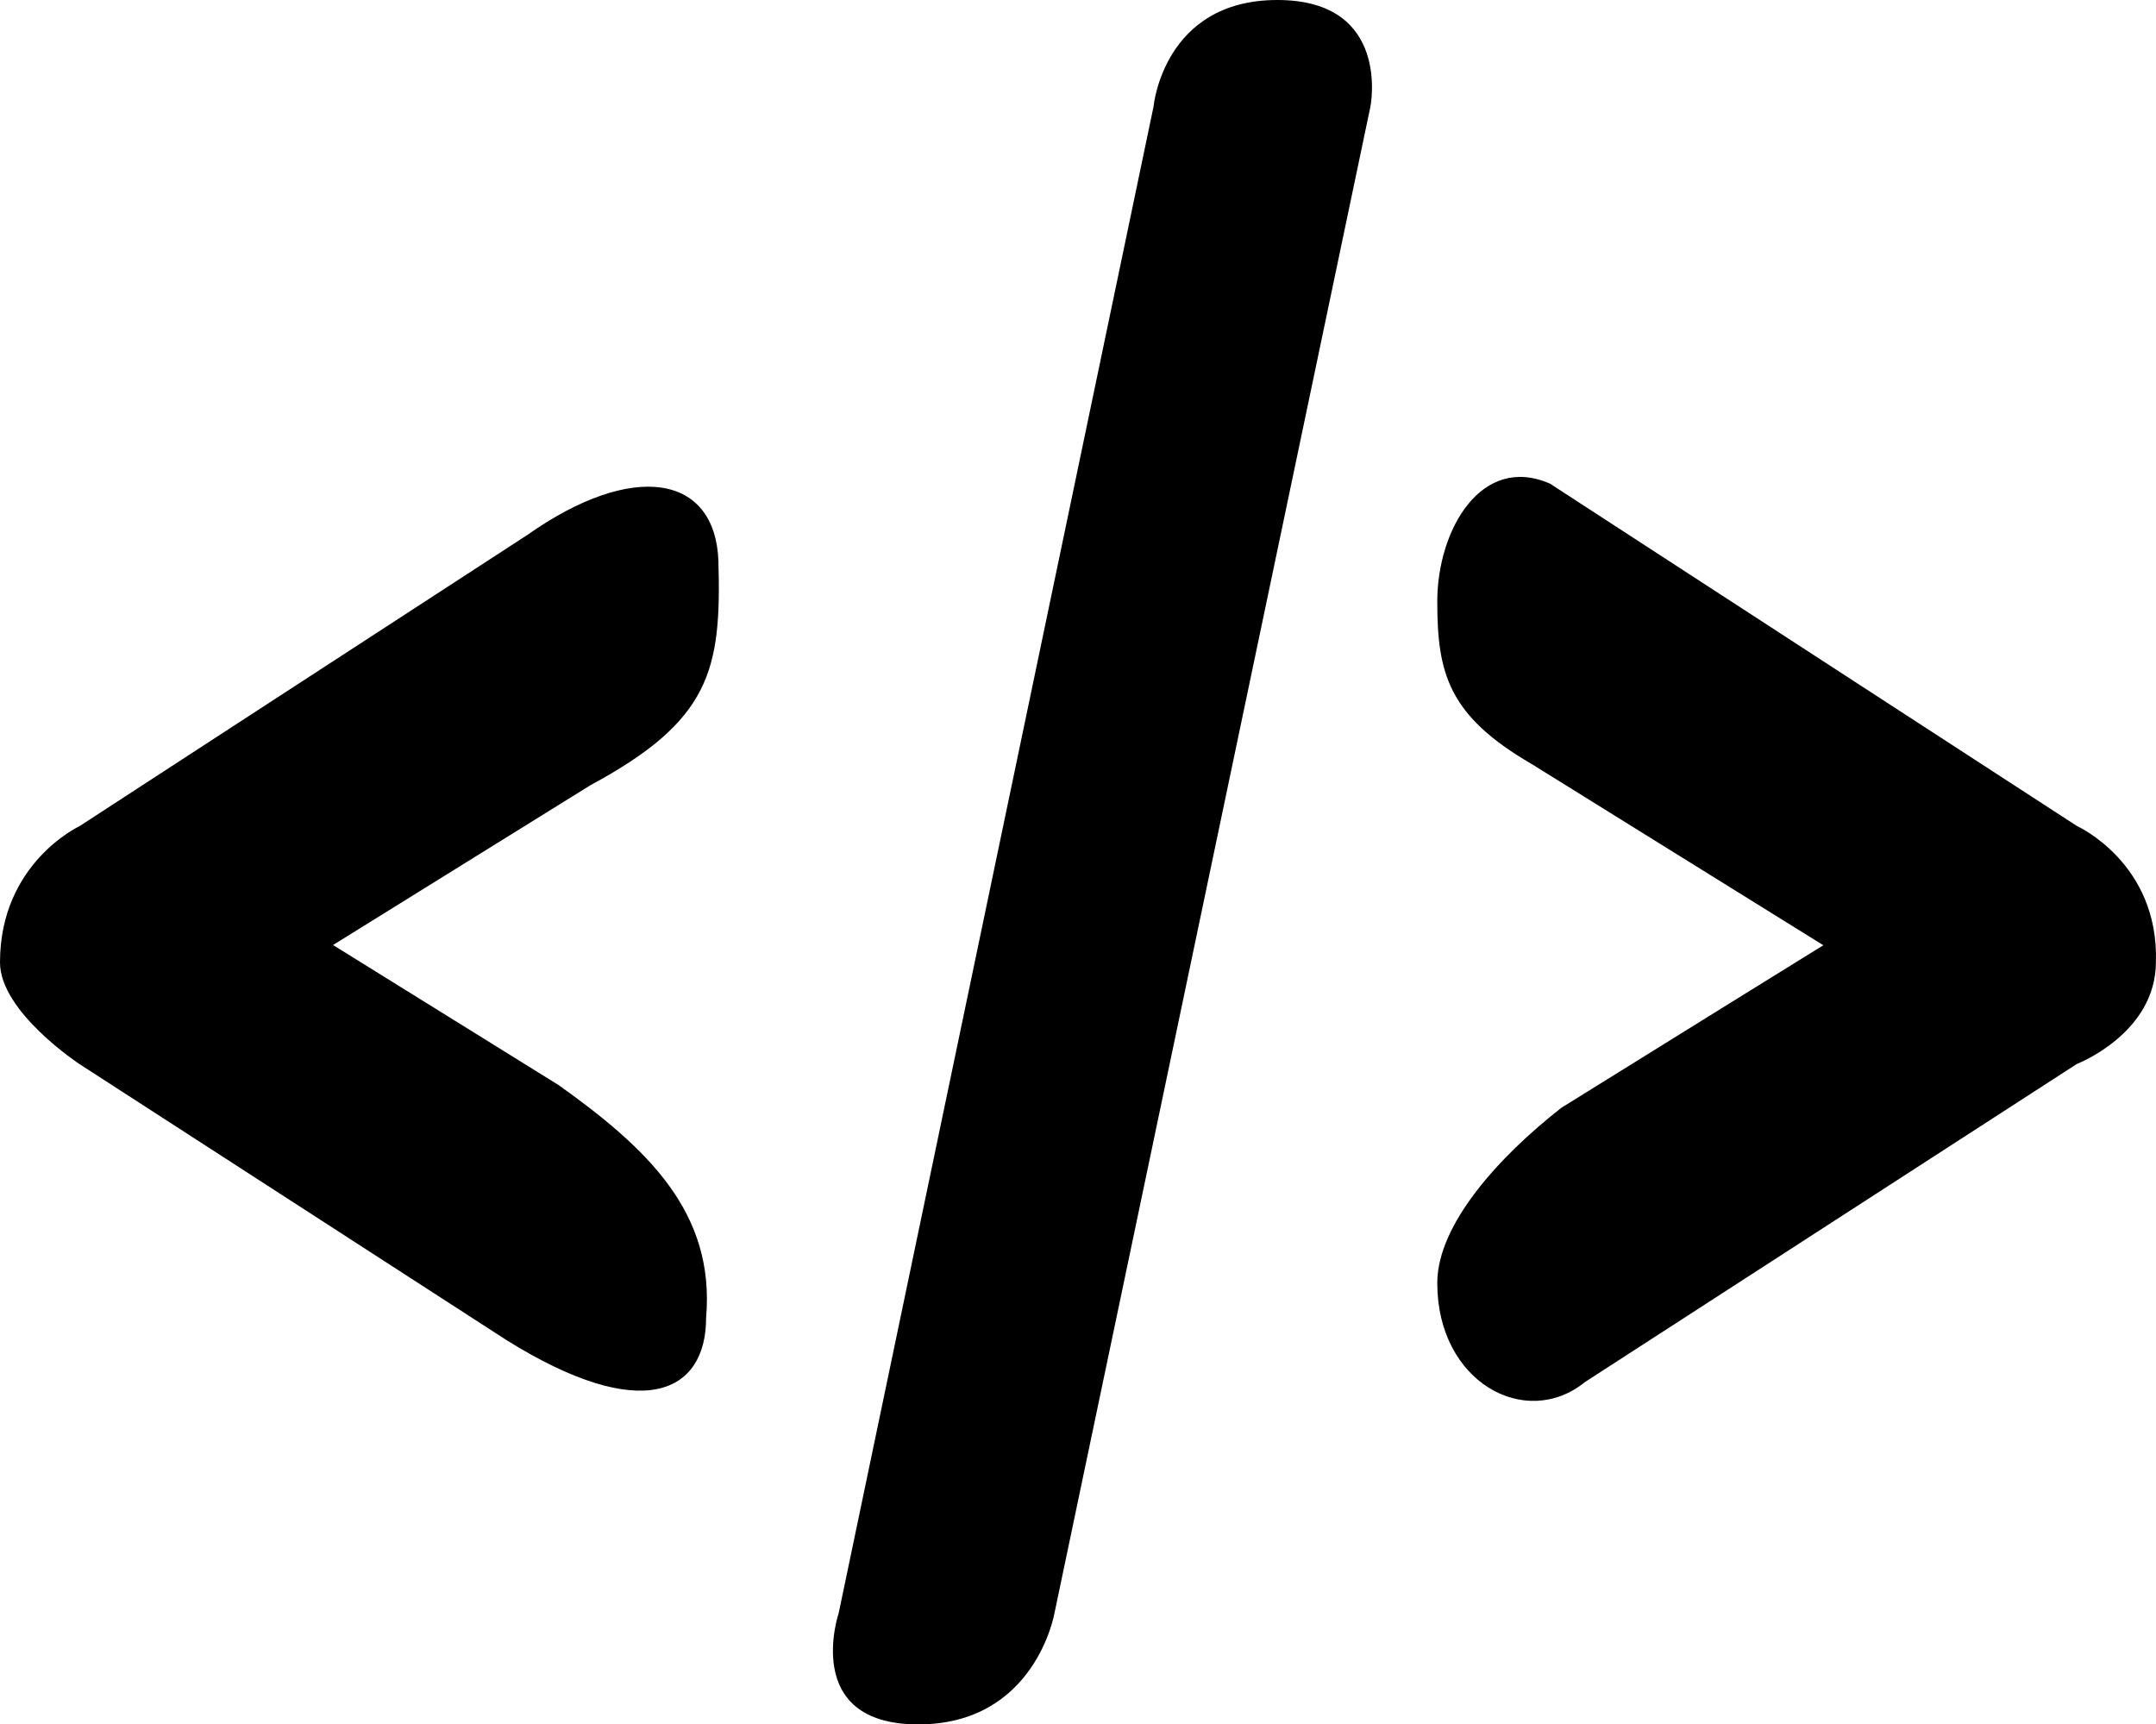
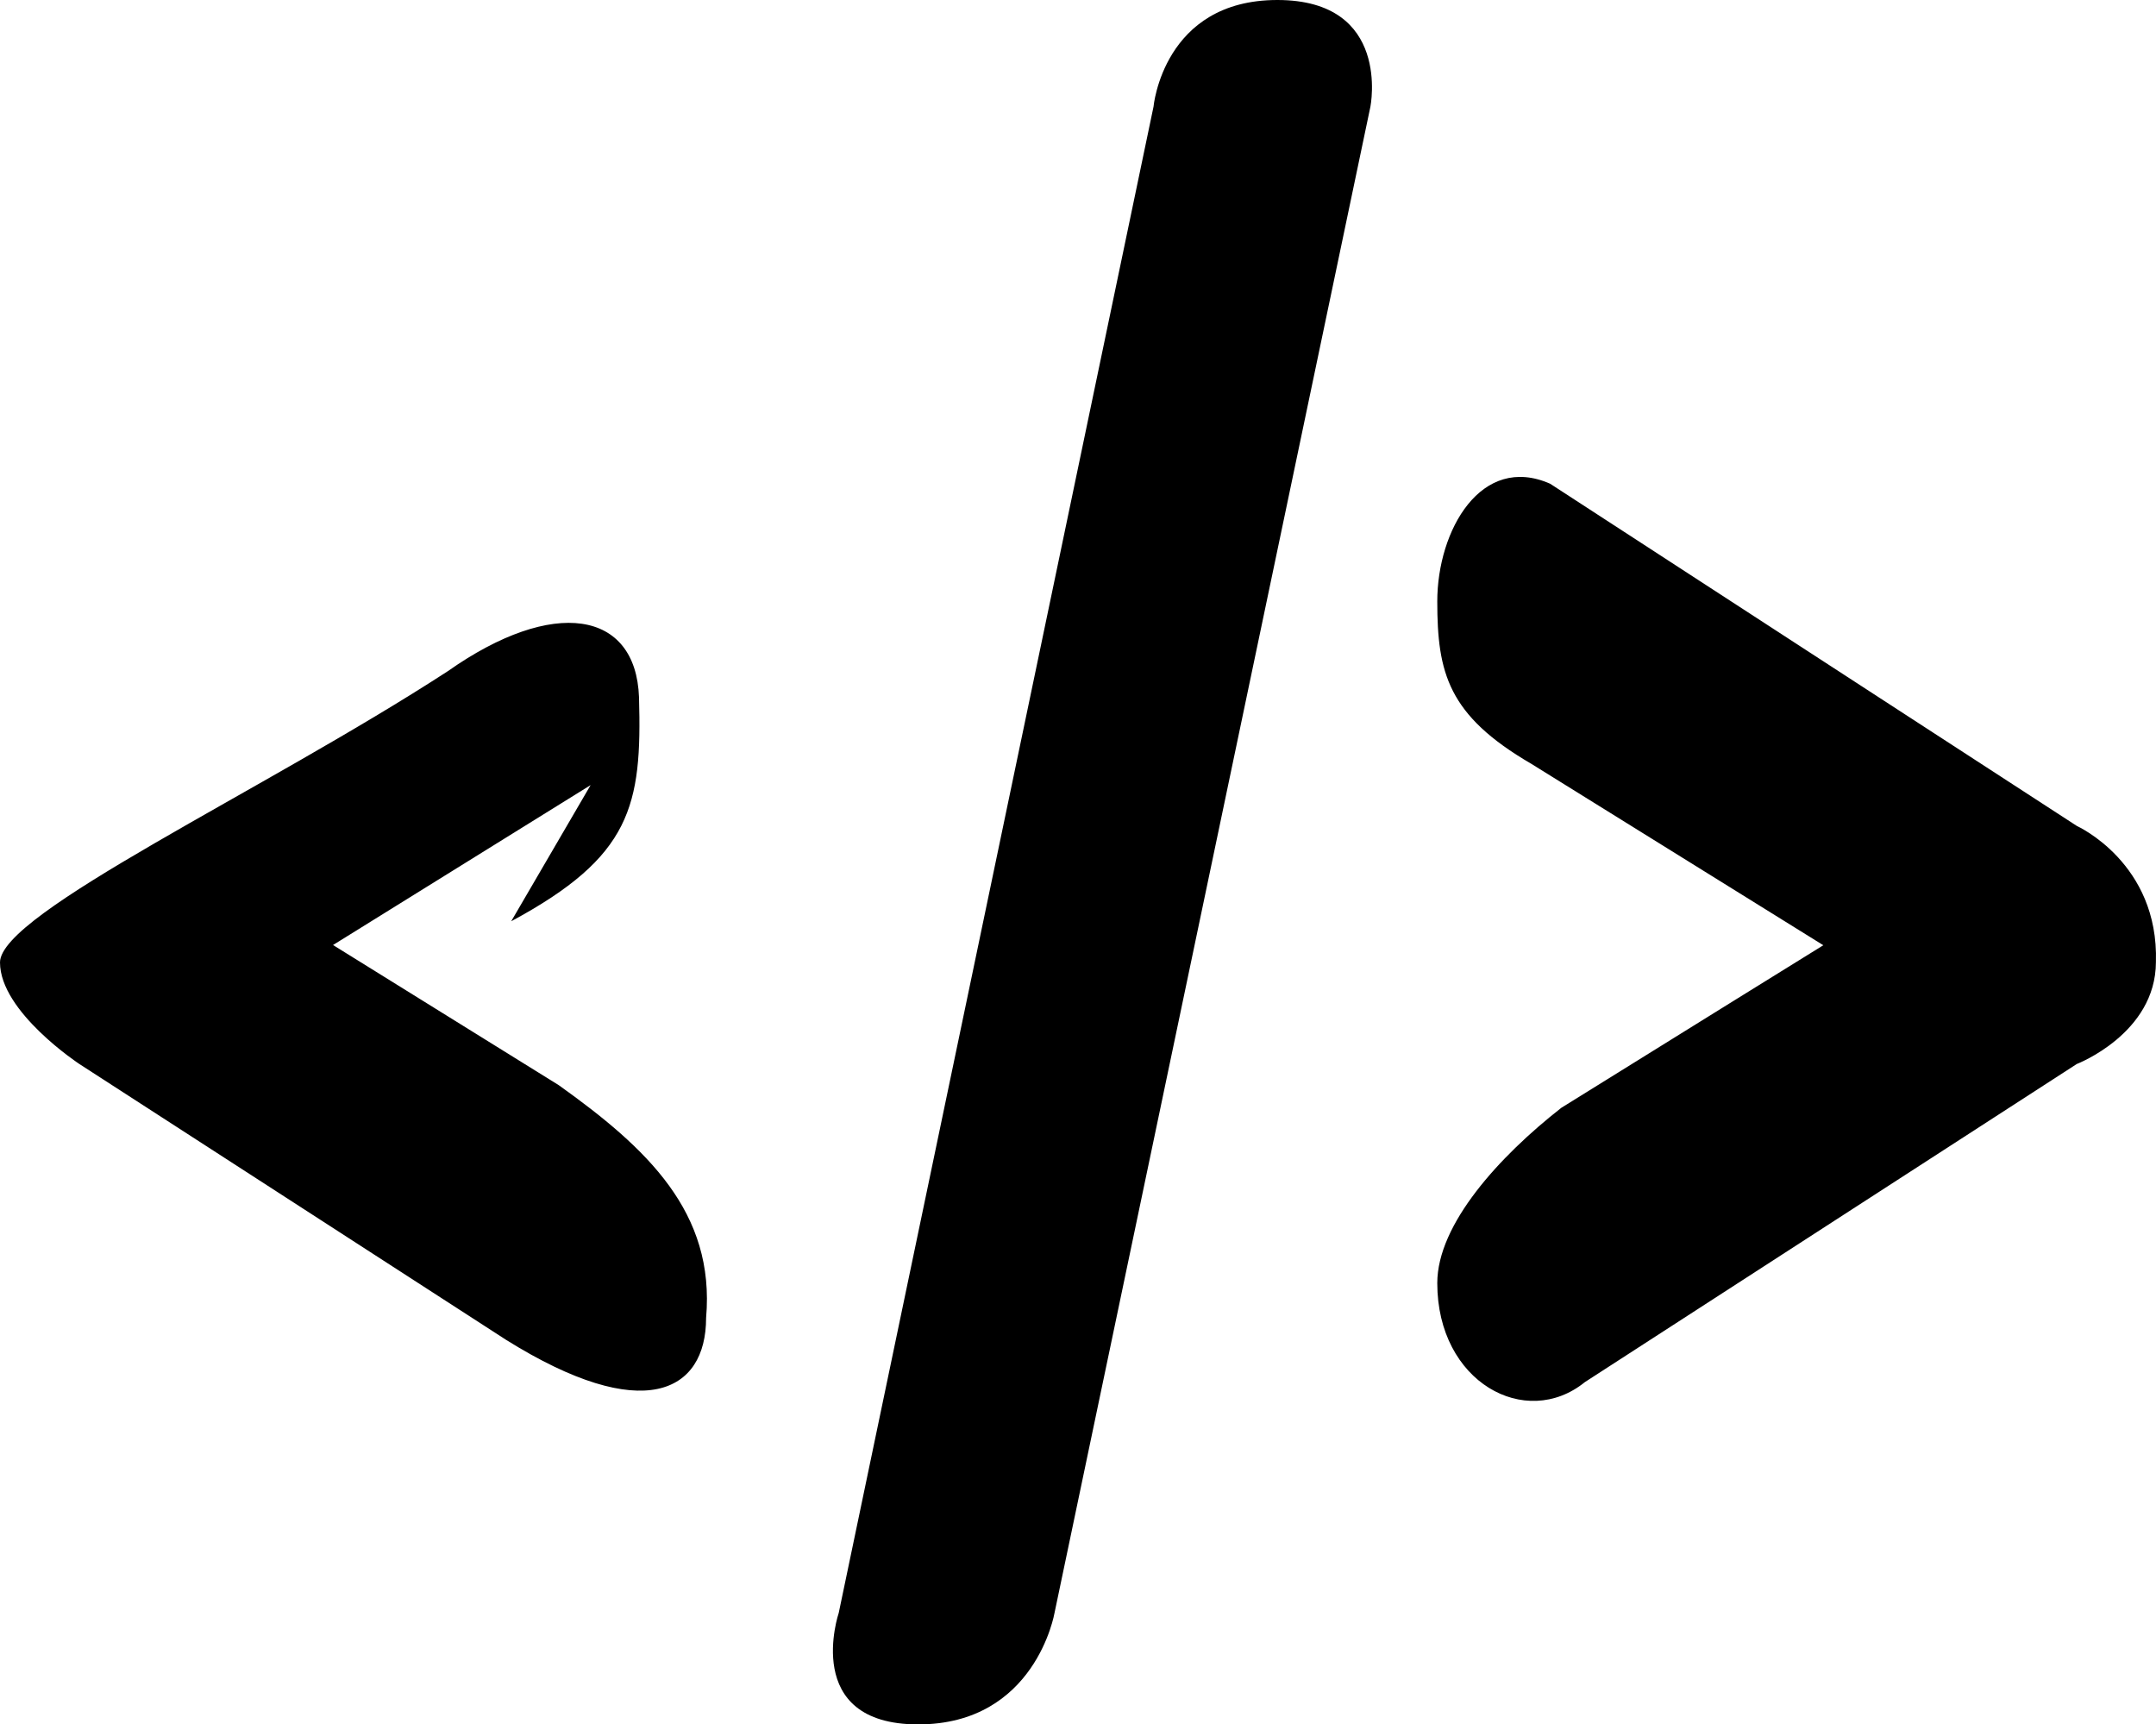
<svg xmlns="http://www.w3.org/2000/svg" viewBox="0 0 980.138 783.9" width="980.138" height="783.9">
-   <path d="M944.1 483.7s-139.9 90.5-223.6 144.6c-26.9 21.8-67.1.1-67.1-45 0-26.8 28.3-57.7 56.4-79.7 50-31.1 119.1-73.9 119.1-73.9l-132.8-82.5c-37.8-22-42.7-41.3-42.7-73.8 0-32.4 20-67.3 51.3-53.5 80.4 52.3 239.5 155.6 239.5 155.6s37.3 16.8 35.9 61.9c-.1 32.5-36 46.3-36 46.3zM479.4 733.2s-8.6 50.7-62 50.7c-53.3 0-36.1-50.7-36.1-50.7L524.4 48.5S528.8 0 580.7 0c52 0 42.3 48.5 42.3 48.5zM268.5 356.9c-49.8 30.9-117.1 72.7-117.1 72.7s55.2 34.3 102.6 63.7c40.2 28.7 71.2 57.8 67 105.8 0 33.9-28.6 48.9-90.9 10-83.4-53.9-194-125.4-194-125.4S0 460 0 437.5c0-45.2 36.1-61.9 36.1-61.9s119.4-77.7 203.6-132.4c48-33.8 85.5-27.6 86.9 11.9 1.4 49.4-3.5 72.4-58.1 101.8z" />
+   <path d="M944.1 483.7s-139.9 90.5-223.6 144.6c-26.9 21.8-67.1.1-67.1-45 0-26.8 28.3-57.7 56.4-79.7 50-31.1 119.1-73.9 119.1-73.9l-132.8-82.5c-37.8-22-42.7-41.3-42.7-73.8 0-32.4 20-67.3 51.3-53.5 80.4 52.3 239.5 155.6 239.5 155.6s37.3 16.8 35.9 61.9c-.1 32.5-36 46.3-36 46.3zM479.4 733.2s-8.6 50.7-62 50.7c-53.3 0-36.1-50.7-36.1-50.7L524.4 48.5S528.8 0 580.7 0c52 0 42.3 48.5 42.3 48.5zM268.5 356.9c-49.8 30.9-117.1 72.7-117.1 72.7s55.2 34.3 102.6 63.7c40.2 28.7 71.2 57.8 67 105.8 0 33.9-28.6 48.9-90.9 10-83.4-53.9-194-125.4-194-125.4S0 460 0 437.5s119.4-77.7 203.6-132.4c48-33.8 85.5-27.6 86.9 11.9 1.4 49.4-3.5 72.4-58.1 101.8z" />
</svg>